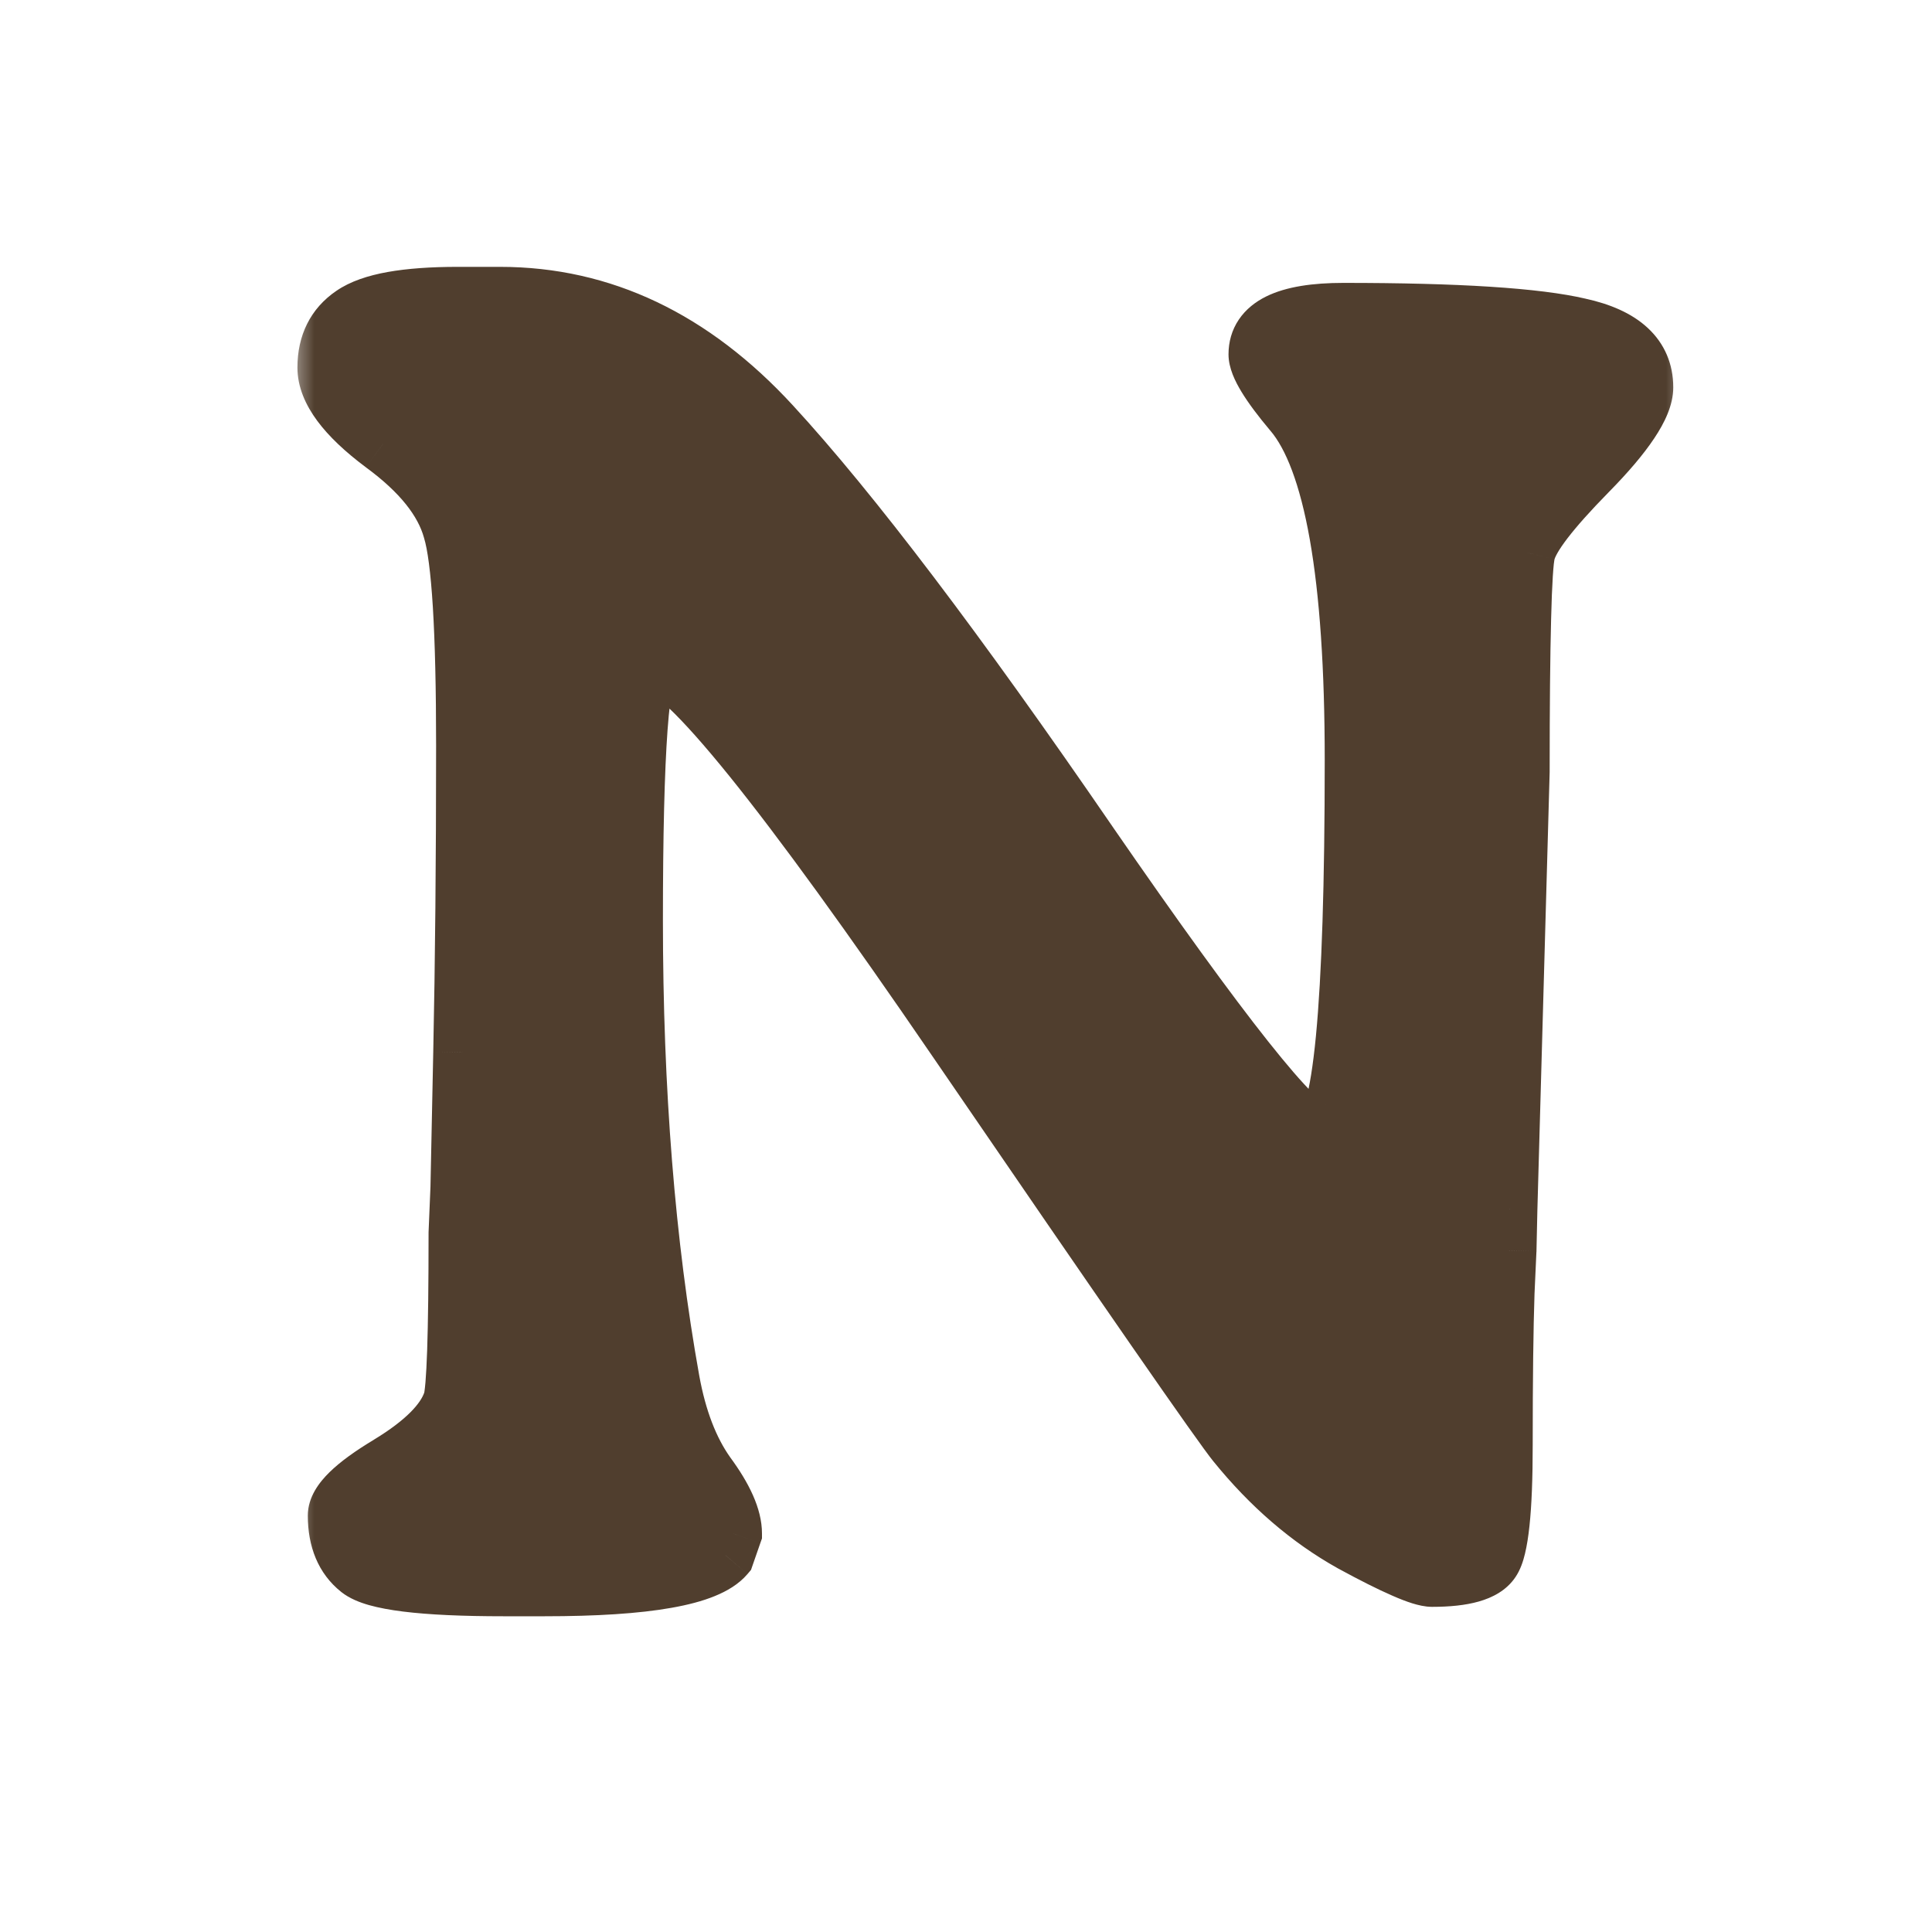
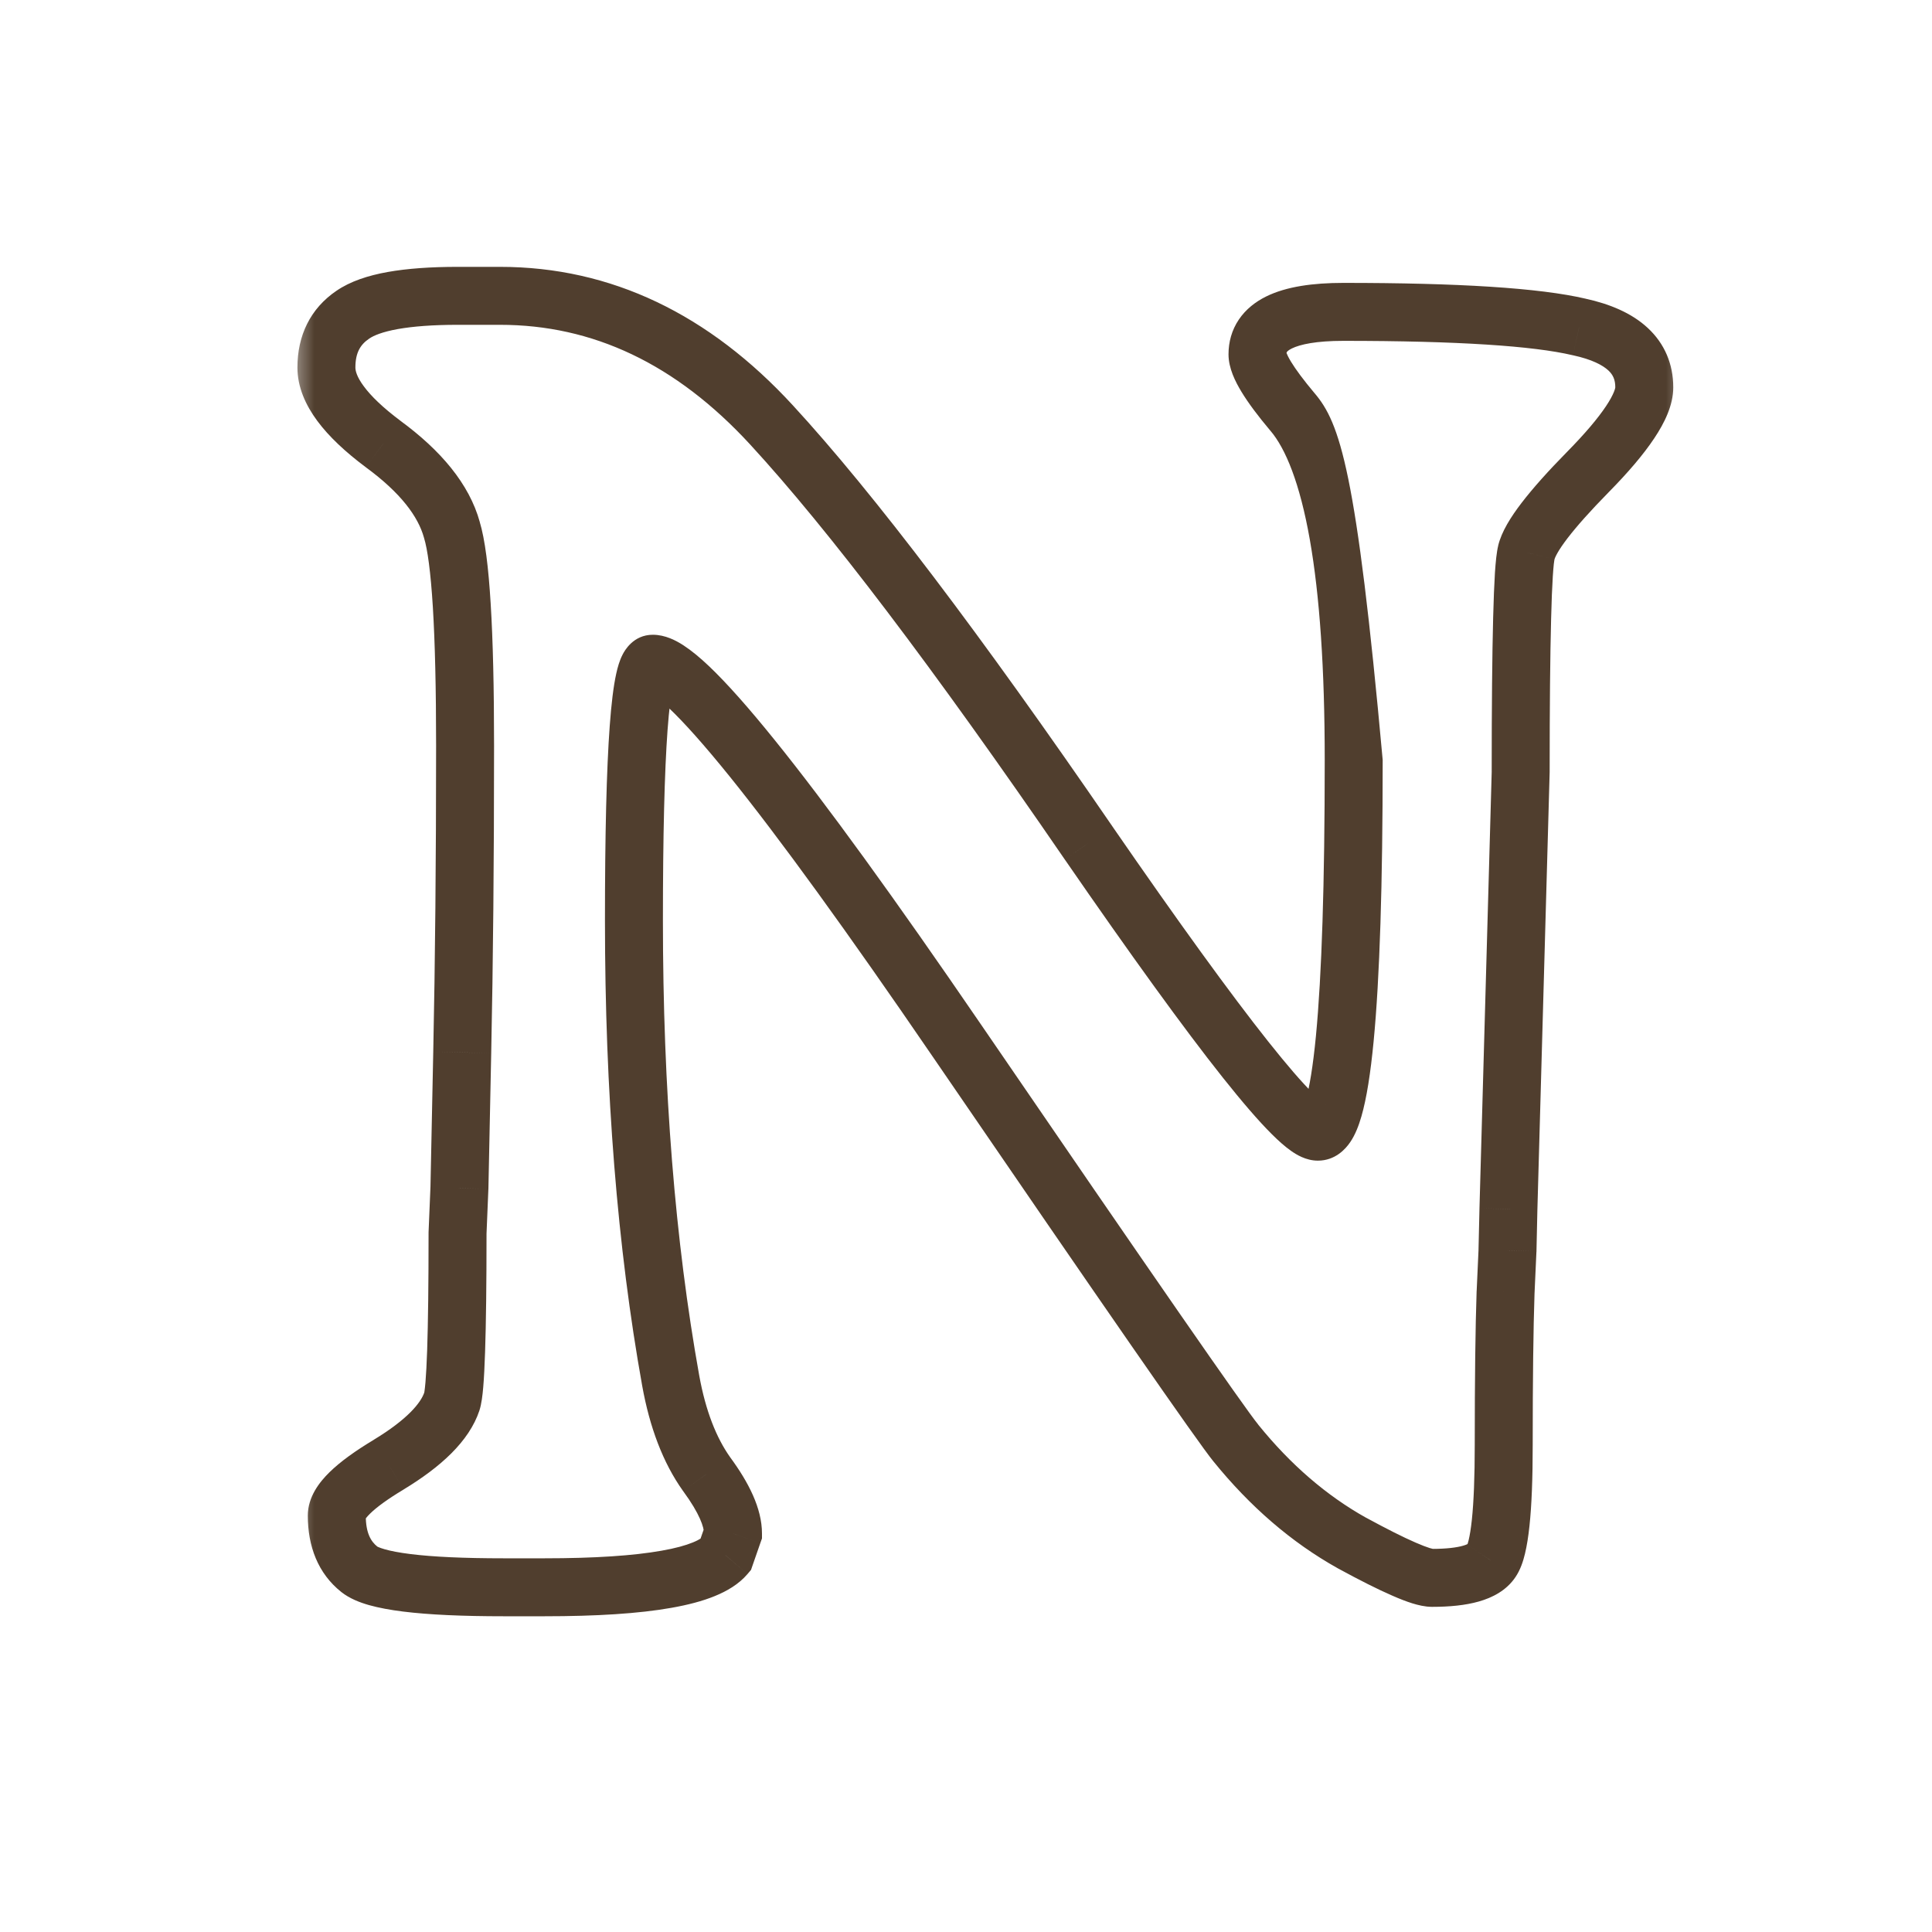
<svg xmlns="http://www.w3.org/2000/svg" width="40" height="40" viewBox="0 0 40 40" fill="none">
  <mask id="path-1-outside-1_364_160" maskUnits="userSpaceOnUse" x="6" y="5" width="29" height="29" fill="black">
    <rect fill="white" x="6" y="5" width="29" height="29" />
-     <path d="M31.172 26.75C31.146 27.492 31.133 28.547 31.133 29.914C31.133 31.268 31.048 32.069 30.879 32.316C30.723 32.551 30.312 32.668 29.648 32.668C29.427 32.668 28.874 32.427 27.988 31.945C27.103 31.451 26.302 30.76 25.586 29.875C25.287 29.51 23.359 26.73 19.805 21.535C16.25 16.34 14.154 13.742 13.516 13.742C13.255 13.742 13.125 15.513 13.125 19.055C13.125 22.583 13.379 25.76 13.887 28.586C14.03 29.38 14.277 30.025 14.629 30.52C14.993 31.014 15.176 31.424 15.176 31.75L15.02 32.199C14.642 32.642 13.392 32.863 11.27 32.863H10.43C8.75 32.863 7.754 32.74 7.441 32.492C7.129 32.245 6.973 31.874 6.973 31.379C6.973 31.105 7.331 30.754 8.047 30.324C8.776 29.881 9.212 29.445 9.355 29.016C9.434 28.781 9.473 27.622 9.473 25.539L9.512 24.602L9.57 21.789C9.609 19.927 9.629 17.811 9.629 15.441C9.629 13.059 9.538 11.568 9.355 10.969C9.186 10.357 8.711 9.764 7.93 9.191C7.148 8.605 6.758 8.078 6.758 7.609C6.758 7.128 6.94 6.763 7.305 6.516C7.682 6.255 8.405 6.125 9.473 6.125H10.352C12.461 6.125 14.336 7.017 15.977 8.801C17.617 10.585 19.805 13.469 22.539 17.453C25.287 21.438 26.869 23.43 27.285 23.43C27.78 23.43 28.027 20.865 28.027 15.734C28.027 11.919 27.604 9.517 26.758 8.527C26.276 7.954 26.035 7.557 26.035 7.336C26.035 6.75 26.628 6.457 27.812 6.457C30.182 6.457 31.81 6.561 32.695 6.77C33.594 6.965 34.043 7.382 34.043 8.02C34.043 8.397 33.652 8.983 32.871 9.777C32.103 10.559 31.68 11.112 31.602 11.438C31.523 11.75 31.484 13.26 31.484 15.969L31.23 25.031L31.211 25.891L31.172 26.75Z" />
  </mask>
-   <path d="M31.172 26.75C31.146 27.492 31.133 28.547 31.133 29.914C31.133 31.268 31.048 32.069 30.879 32.316C30.723 32.551 30.312 32.668 29.648 32.668C29.427 32.668 28.874 32.427 27.988 31.945C27.103 31.451 26.302 30.76 25.586 29.875C25.287 29.51 23.359 26.73 19.805 21.535C16.25 16.34 14.154 13.742 13.516 13.742C13.255 13.742 13.125 15.513 13.125 19.055C13.125 22.583 13.379 25.76 13.887 28.586C14.03 29.38 14.277 30.025 14.629 30.52C14.993 31.014 15.176 31.424 15.176 31.75L15.02 32.199C14.642 32.642 13.392 32.863 11.27 32.863H10.43C8.75 32.863 7.754 32.74 7.441 32.492C7.129 32.245 6.973 31.874 6.973 31.379C6.973 31.105 7.331 30.754 8.047 30.324C8.776 29.881 9.212 29.445 9.355 29.016C9.434 28.781 9.473 27.622 9.473 25.539L9.512 24.602L9.57 21.789C9.609 19.927 9.629 17.811 9.629 15.441C9.629 13.059 9.538 11.568 9.355 10.969C9.186 10.357 8.711 9.764 7.93 9.191C7.148 8.605 6.758 8.078 6.758 7.609C6.758 7.128 6.94 6.763 7.305 6.516C7.682 6.255 8.405 6.125 9.473 6.125H10.352C12.461 6.125 14.336 7.017 15.977 8.801C17.617 10.585 19.805 13.469 22.539 17.453C25.287 21.438 26.869 23.43 27.285 23.43C27.78 23.43 28.027 20.865 28.027 15.734C28.027 11.919 27.604 9.517 26.758 8.527C26.276 7.954 26.035 7.557 26.035 7.336C26.035 6.75 26.628 6.457 27.812 6.457C30.182 6.457 31.81 6.561 32.695 6.77C33.594 6.965 34.043 7.382 34.043 8.02C34.043 8.397 33.652 8.983 32.871 9.777C32.103 10.559 31.68 11.112 31.602 11.438C31.523 11.75 31.484 13.26 31.484 15.969L31.23 25.031L31.211 25.891L31.172 26.75Z" fill="#503E2E" />
-   <path d="M31.172 26.75L30.573 26.723L30.572 26.729L31.172 26.75ZM30.879 32.316L30.384 31.978L30.38 31.984L30.879 32.316ZM27.988 31.945L27.696 32.469L27.701 32.472L27.988 31.945ZM25.586 29.875L26.052 29.498L26.05 29.494L25.586 29.875ZM13.887 28.586L13.296 28.692L13.296 28.692L13.887 28.586ZM14.629 30.52L14.14 30.867L14.146 30.875L14.629 30.52ZM15.176 31.75L15.742 31.947L15.776 31.851V31.75H15.176ZM15.02 32.199L15.476 32.589L15.549 32.503L15.586 32.396L15.02 32.199ZM8.047 30.324L8.356 30.839L8.358 30.837L8.047 30.324ZM9.473 25.539L8.873 25.514L8.873 25.527V25.539H9.473ZM9.512 24.602L10.111 24.627L10.112 24.614L9.512 24.602ZM9.57 21.789L8.97 21.776L8.97 21.777L9.57 21.789ZM9.355 10.969L8.777 11.129L8.779 11.136L8.781 11.143L9.355 10.969ZM7.93 9.191L7.57 9.671L7.575 9.675L7.93 9.191ZM7.305 6.516L7.642 7.012L7.645 7.01L7.305 6.516ZM22.539 17.453L22.044 17.793L22.045 17.794L22.539 17.453ZM26.758 8.527L26.299 8.914L26.302 8.917L26.758 8.527ZM32.695 6.77L32.558 7.354L32.568 7.356L32.695 6.77ZM32.871 9.777L32.443 9.357L32.443 9.357L32.871 9.777ZM31.602 11.438L32.184 11.583L32.185 11.578L31.602 11.438ZM31.484 15.969L32.084 15.986L32.084 15.977V15.969H31.484ZM31.23 25.031L30.631 25.014L30.631 25.018L31.23 25.031ZM31.211 25.891L31.811 25.918L31.811 25.904L31.211 25.891ZM30.572 26.729C30.546 27.482 30.533 28.545 30.533 29.914H31.733C31.733 28.549 31.746 27.503 31.771 26.771L30.572 26.729ZM30.533 29.914C30.533 30.582 30.512 31.097 30.473 31.467C30.453 31.653 30.43 31.79 30.407 31.886C30.381 31.993 30.364 32.006 30.384 31.978L31.374 32.655C31.478 32.503 31.536 32.323 31.573 32.168C31.613 32.002 31.643 31.808 31.666 31.593C31.712 31.163 31.733 30.6 31.733 29.914H30.533ZM30.38 31.984C30.412 31.935 30.425 31.964 30.289 32.003C30.159 32.04 29.952 32.068 29.648 32.068V33.268C30.009 33.268 30.339 33.237 30.619 33.157C30.893 33.079 31.189 32.933 31.378 32.649L30.38 31.984ZM29.648 32.068C29.684 32.068 29.677 32.074 29.598 32.05C29.53 32.029 29.434 31.992 29.307 31.937C29.053 31.827 28.711 31.655 28.275 31.418L27.701 32.472C28.151 32.717 28.528 32.907 28.828 33.037C28.978 33.103 29.117 33.157 29.242 33.196C29.357 33.231 29.502 33.268 29.648 33.268V32.068ZM28.281 31.422C27.47 30.968 26.726 30.331 26.052 29.498L25.119 30.252C25.878 31.19 26.736 31.933 27.696 32.469L28.281 31.422ZM26.05 29.494C25.772 29.156 23.869 26.413 20.3 21.196L19.309 21.874C22.85 27.048 24.801 29.864 25.122 30.256L26.05 29.494ZM20.3 21.196C18.52 18.595 17.097 16.631 16.033 15.314C15.503 14.657 15.051 14.146 14.681 13.794C14.497 13.619 14.318 13.47 14.149 13.36C13.999 13.263 13.774 13.142 13.516 13.142V14.342C13.416 14.342 13.397 14.303 13.497 14.367C13.579 14.421 13.697 14.515 13.854 14.664C14.168 14.962 14.581 15.425 15.1 16.067C16.133 17.347 17.535 19.28 19.309 21.874L20.3 21.196ZM13.516 13.142C13.11 13.142 12.929 13.476 12.891 13.551C12.826 13.675 12.787 13.818 12.759 13.945C12.7 14.21 12.657 14.577 12.624 15.026C12.557 15.934 12.525 17.281 12.525 19.055H13.725C13.725 17.287 13.758 15.977 13.821 15.114C13.853 14.679 13.891 14.381 13.931 14.204C13.951 14.109 13.965 14.086 13.958 14.1C13.954 14.107 13.929 14.155 13.871 14.207C13.807 14.266 13.685 14.342 13.516 14.342V13.142ZM12.525 19.055C12.525 22.611 12.781 25.825 13.296 28.692L14.477 28.48C13.977 25.696 13.725 22.555 13.725 19.055H12.525ZM13.296 28.692C13.45 29.546 13.723 30.281 14.14 30.867L15.118 30.172C14.832 29.769 14.61 29.214 14.477 28.48L13.296 28.692ZM14.146 30.875C14.492 31.346 14.576 31.624 14.576 31.75H15.776C15.776 31.225 15.495 30.683 15.112 30.164L14.146 30.875ZM14.609 31.553L14.453 32.002L15.586 32.396L15.742 31.947L14.609 31.553ZM14.563 31.81C14.555 31.82 14.502 31.87 14.346 31.934C14.195 31.996 13.982 32.056 13.694 32.106C13.119 32.208 12.316 32.263 11.27 32.263V33.463C12.346 33.463 13.229 33.408 13.903 33.288C14.241 33.228 14.543 33.15 14.799 33.045C15.05 32.943 15.296 32.8 15.476 32.589L14.563 31.81ZM11.27 32.263H10.43V33.463H11.27V32.263ZM10.43 32.263C9.601 32.263 8.959 32.233 8.497 32.175C8.265 32.146 8.092 32.112 7.968 32.077C7.834 32.039 7.801 32.012 7.814 32.022L7.069 32.963C7.238 33.096 7.447 33.177 7.64 33.232C7.844 33.289 8.082 33.333 8.349 33.366C8.882 33.432 9.579 33.463 10.43 33.463V32.263ZM7.814 32.022C7.679 31.915 7.573 31.739 7.573 31.379H6.373C6.373 32.008 6.578 32.574 7.069 32.963L7.814 32.022ZM7.573 31.379C7.573 31.494 7.51 31.487 7.662 31.338C7.792 31.21 8.015 31.043 8.356 30.839L7.738 29.81C7.363 30.035 7.048 30.259 6.821 30.482C6.614 30.685 6.373 30.99 6.373 31.379H7.573ZM8.358 30.837C9.115 30.378 9.711 29.846 9.925 29.205L8.786 28.826C8.713 29.044 8.437 29.386 7.735 29.811L8.358 30.837ZM9.925 29.205C9.97 29.068 9.991 28.882 10.005 28.717C10.021 28.528 10.033 28.285 10.043 27.991C10.063 27.401 10.073 26.583 10.073 25.539H8.873C8.873 26.578 8.863 27.381 8.844 27.951C8.834 28.236 8.822 28.456 8.809 28.616C8.793 28.8 8.78 28.846 8.786 28.826L9.925 29.205ZM10.072 25.564L10.111 24.627L8.912 24.577L8.873 25.514L10.072 25.564ZM10.112 24.614L10.17 21.802L8.97 21.777L8.912 24.589L10.112 24.614ZM10.17 21.802C10.209 19.934 10.229 17.814 10.229 15.441H9.029C9.029 17.808 9.009 19.92 8.97 21.776L10.17 21.802ZM10.229 15.441C10.229 14.244 10.206 13.262 10.159 12.499C10.114 11.754 10.043 11.168 9.929 10.794L8.781 11.143C8.85 11.368 8.916 11.828 8.962 12.573C9.006 13.301 9.029 14.256 9.029 15.441H10.229ZM9.934 10.809C9.714 10.014 9.12 9.32 8.285 8.708L7.575 9.675C8.302 10.208 8.658 10.699 8.777 11.129L9.934 10.809ZM8.29 8.711C7.925 8.438 7.681 8.2 7.533 7.999C7.384 7.799 7.358 7.673 7.358 7.609H6.158C6.158 8.015 6.327 8.387 6.569 8.714C6.811 9.041 7.153 9.359 7.57 9.671L8.29 8.711ZM7.358 7.609C7.358 7.305 7.459 7.136 7.642 7.012L6.968 6.019C6.421 6.39 6.158 6.951 6.158 7.609H7.358ZM7.645 7.01C7.734 6.948 7.914 6.871 8.236 6.813C8.551 6.757 8.96 6.725 9.473 6.725V5.525C8.918 5.525 8.432 5.559 8.023 5.632C7.623 5.704 7.253 5.823 6.964 6.022L7.645 7.01ZM9.473 6.725H10.352V5.525H9.473V6.725ZM10.352 6.725C12.268 6.725 13.989 7.526 15.535 9.207L16.418 8.395C14.683 6.507 12.654 5.525 10.352 5.525V6.725ZM15.535 9.207C17.146 10.958 19.314 13.813 22.044 17.793L23.034 17.114C20.296 13.124 18.089 10.211 16.418 8.395L15.535 9.207ZM22.045 17.794C23.421 19.789 24.512 21.297 25.316 22.309C25.717 22.813 26.056 23.208 26.331 23.481C26.467 23.617 26.601 23.737 26.729 23.827C26.83 23.898 27.033 24.03 27.285 24.03V22.83C27.433 22.83 27.496 22.899 27.419 22.846C27.371 22.811 27.291 22.745 27.178 22.631C26.952 22.407 26.647 22.054 26.256 21.562C25.478 20.582 24.405 19.102 23.033 17.113L22.045 17.794ZM27.285 24.03C27.64 24.03 27.856 23.794 27.956 23.645C28.062 23.489 28.133 23.299 28.186 23.116C28.295 22.74 28.376 22.214 28.439 21.564C28.566 20.251 28.627 18.304 28.627 15.734H27.427C27.427 18.295 27.365 20.195 27.245 21.448C27.184 22.08 27.11 22.516 27.034 22.782C27.015 22.846 26.998 22.894 26.984 22.928C26.969 22.963 26.961 22.976 26.962 22.974C26.962 22.973 26.983 22.941 27.034 22.906C27.091 22.867 27.178 22.83 27.285 22.83V24.03ZM28.627 15.734C28.627 13.809 28.521 12.216 28.301 10.967C28.084 9.738 27.744 8.758 27.214 8.137L26.302 8.917C26.617 9.286 26.912 10.002 27.119 11.175C27.322 12.329 27.427 13.845 27.427 15.734H28.627ZM27.217 8.141C26.986 7.866 26.827 7.65 26.729 7.489C26.615 7.301 26.635 7.269 26.635 7.336H25.435C25.435 7.624 25.576 7.901 25.703 8.111C25.846 8.347 26.048 8.616 26.299 8.914L27.217 8.141ZM26.635 7.336C26.635 7.296 26.643 7.287 26.644 7.287C26.647 7.282 26.668 7.253 26.745 7.215C26.917 7.13 27.25 7.057 27.812 7.057V5.857C27.19 5.857 26.634 5.931 26.213 6.139C25.995 6.247 25.794 6.401 25.649 6.616C25.501 6.835 25.435 7.083 25.435 7.336H26.635ZM27.812 7.057C30.187 7.057 31.749 7.163 32.558 7.354L32.833 6.185C31.871 5.959 30.178 5.857 27.812 5.857V7.057ZM32.568 7.356C32.961 7.441 33.182 7.561 33.298 7.668C33.395 7.758 33.443 7.86 33.443 8.02H34.643C34.643 7.541 34.467 7.116 34.114 6.789C33.781 6.48 33.328 6.293 32.823 6.183L32.568 7.356ZM33.443 8.02C33.443 8.013 33.444 8.042 33.414 8.116C33.384 8.189 33.333 8.286 33.251 8.409C33.085 8.658 32.821 8.973 32.443 9.357L33.299 10.198C33.703 9.788 34.025 9.412 34.249 9.075C34.462 8.756 34.643 8.391 34.643 8.02H33.443ZM32.443 9.357C32.05 9.756 31.734 10.11 31.501 10.414C31.282 10.7 31.088 11.005 31.018 11.297L32.185 11.578C32.185 11.578 32.186 11.575 32.188 11.568C32.19 11.562 32.193 11.553 32.198 11.542C32.208 11.518 32.224 11.487 32.246 11.448C32.291 11.368 32.359 11.267 32.454 11.143C32.645 10.894 32.924 10.58 33.299 10.198L32.443 9.357ZM31.02 11.292C30.985 11.431 30.966 11.637 30.951 11.858C30.936 12.097 30.924 12.408 30.914 12.789C30.894 13.552 30.884 14.613 30.884 15.969H32.084C32.084 14.616 32.094 13.568 32.114 12.82C32.123 12.446 32.135 12.152 32.149 11.935C32.156 11.826 32.163 11.741 32.17 11.677C32.178 11.608 32.184 11.582 32.184 11.583L31.02 11.292ZM30.885 15.952L30.631 25.014L31.83 25.048L32.084 15.986L30.885 15.952ZM30.631 25.018L30.611 25.877L31.811 25.904L31.83 25.045L30.631 25.018ZM30.612 25.863L30.573 26.723L31.771 26.777L31.81 25.918L30.612 25.863Z" fill="#503E2E" mask="url(#path-1-outside-1_364_160)" />
+   <path d="M31.172 26.75L30.573 26.723L30.572 26.729L31.172 26.75ZM30.879 32.316L30.384 31.978L30.38 31.984L30.879 32.316ZM27.988 31.945L27.696 32.469L27.701 32.472L27.988 31.945ZM25.586 29.875L26.052 29.498L26.05 29.494L25.586 29.875ZM13.887 28.586L13.296 28.692L13.296 28.692L13.887 28.586ZM14.629 30.52L14.14 30.867L14.146 30.875L14.629 30.52ZM15.176 31.75L15.742 31.947L15.776 31.851V31.75H15.176ZM15.02 32.199L15.476 32.589L15.549 32.503L15.586 32.396L15.02 32.199ZM8.047 30.324L8.356 30.839L8.358 30.837L8.047 30.324ZM9.473 25.539L8.873 25.514L8.873 25.527V25.539H9.473ZM9.512 24.602L10.111 24.627L10.112 24.614L9.512 24.602ZM9.57 21.789L8.97 21.776L8.97 21.777L9.57 21.789ZM9.355 10.969L8.777 11.129L8.779 11.136L8.781 11.143L9.355 10.969ZM7.93 9.191L7.57 9.671L7.575 9.675L7.93 9.191ZM7.305 6.516L7.642 7.012L7.645 7.01L7.305 6.516ZM22.539 17.453L22.044 17.793L22.045 17.794L22.539 17.453ZM26.758 8.527L26.299 8.914L26.302 8.917L26.758 8.527ZM32.695 6.77L32.558 7.354L32.568 7.356L32.695 6.77ZM32.871 9.777L32.443 9.357L32.443 9.357L32.871 9.777ZM31.602 11.438L32.184 11.583L32.185 11.578L31.602 11.438ZM31.484 15.969L32.084 15.986L32.084 15.977V15.969H31.484ZM31.23 25.031L30.631 25.014L30.631 25.018L31.23 25.031ZM31.211 25.891L31.811 25.918L31.811 25.904L31.211 25.891ZM30.572 26.729C30.546 27.482 30.533 28.545 30.533 29.914H31.733C31.733 28.549 31.746 27.503 31.771 26.771L30.572 26.729ZM30.533 29.914C30.533 30.582 30.512 31.097 30.473 31.467C30.453 31.653 30.43 31.79 30.407 31.886C30.381 31.993 30.364 32.006 30.384 31.978L31.374 32.655C31.478 32.503 31.536 32.323 31.573 32.168C31.613 32.002 31.643 31.808 31.666 31.593C31.712 31.163 31.733 30.6 31.733 29.914H30.533ZM30.38 31.984C30.412 31.935 30.425 31.964 30.289 32.003C30.159 32.04 29.952 32.068 29.648 32.068V33.268C30.009 33.268 30.339 33.237 30.619 33.157C30.893 33.079 31.189 32.933 31.378 32.649L30.38 31.984ZM29.648 32.068C29.684 32.068 29.677 32.074 29.598 32.05C29.53 32.029 29.434 31.992 29.307 31.937C29.053 31.827 28.711 31.655 28.275 31.418L27.701 32.472C28.151 32.717 28.528 32.907 28.828 33.037C28.978 33.103 29.117 33.157 29.242 33.196C29.357 33.231 29.502 33.268 29.648 33.268V32.068ZM28.281 31.422C27.47 30.968 26.726 30.331 26.052 29.498L25.119 30.252C25.878 31.19 26.736 31.933 27.696 32.469L28.281 31.422ZM26.05 29.494C25.772 29.156 23.869 26.413 20.3 21.196L19.309 21.874C22.85 27.048 24.801 29.864 25.122 30.256L26.05 29.494ZM20.3 21.196C18.52 18.595 17.097 16.631 16.033 15.314C15.503 14.657 15.051 14.146 14.681 13.794C14.497 13.619 14.318 13.47 14.149 13.36C13.999 13.263 13.774 13.142 13.516 13.142V14.342C13.416 14.342 13.397 14.303 13.497 14.367C13.579 14.421 13.697 14.515 13.854 14.664C14.168 14.962 14.581 15.425 15.1 16.067C16.133 17.347 17.535 19.28 19.309 21.874L20.3 21.196ZM13.516 13.142C13.11 13.142 12.929 13.476 12.891 13.551C12.826 13.675 12.787 13.818 12.759 13.945C12.7 14.21 12.657 14.577 12.624 15.026C12.557 15.934 12.525 17.281 12.525 19.055H13.725C13.725 17.287 13.758 15.977 13.821 15.114C13.853 14.679 13.891 14.381 13.931 14.204C13.951 14.109 13.965 14.086 13.958 14.1C13.954 14.107 13.929 14.155 13.871 14.207C13.807 14.266 13.685 14.342 13.516 14.342V13.142ZM12.525 19.055C12.525 22.611 12.781 25.825 13.296 28.692L14.477 28.48C13.977 25.696 13.725 22.555 13.725 19.055H12.525ZM13.296 28.692C13.45 29.546 13.723 30.281 14.14 30.867L15.118 30.172C14.832 29.769 14.61 29.214 14.477 28.48L13.296 28.692ZM14.146 30.875C14.492 31.346 14.576 31.624 14.576 31.75H15.776C15.776 31.225 15.495 30.683 15.112 30.164L14.146 30.875ZM14.609 31.553L14.453 32.002L15.586 32.396L15.742 31.947L14.609 31.553ZM14.563 31.81C14.555 31.82 14.502 31.87 14.346 31.934C14.195 31.996 13.982 32.056 13.694 32.106C13.119 32.208 12.316 32.263 11.27 32.263V33.463C12.346 33.463 13.229 33.408 13.903 33.288C14.241 33.228 14.543 33.15 14.799 33.045C15.05 32.943 15.296 32.8 15.476 32.589L14.563 31.81ZM11.27 32.263H10.43V33.463H11.27V32.263ZM10.43 32.263C9.601 32.263 8.959 32.233 8.497 32.175C8.265 32.146 8.092 32.112 7.968 32.077C7.834 32.039 7.801 32.012 7.814 32.022L7.069 32.963C7.238 33.096 7.447 33.177 7.64 33.232C7.844 33.289 8.082 33.333 8.349 33.366C8.882 33.432 9.579 33.463 10.43 33.463V32.263ZM7.814 32.022C7.679 31.915 7.573 31.739 7.573 31.379H6.373C6.373 32.008 6.578 32.574 7.069 32.963L7.814 32.022ZM7.573 31.379C7.573 31.494 7.51 31.487 7.662 31.338C7.792 31.21 8.015 31.043 8.356 30.839L7.738 29.81C7.363 30.035 7.048 30.259 6.821 30.482C6.614 30.685 6.373 30.99 6.373 31.379H7.573ZM8.358 30.837C9.115 30.378 9.711 29.846 9.925 29.205L8.786 28.826C8.713 29.044 8.437 29.386 7.735 29.811L8.358 30.837ZM9.925 29.205C9.97 29.068 9.991 28.882 10.005 28.717C10.021 28.528 10.033 28.285 10.043 27.991C10.063 27.401 10.073 26.583 10.073 25.539H8.873C8.873 26.578 8.863 27.381 8.844 27.951C8.834 28.236 8.822 28.456 8.809 28.616C8.793 28.8 8.78 28.846 8.786 28.826L9.925 29.205ZM10.072 25.564L10.111 24.627L8.912 24.577L8.873 25.514L10.072 25.564ZM10.112 24.614L10.17 21.802L8.97 21.777L8.912 24.589L10.112 24.614ZM10.17 21.802C10.209 19.934 10.229 17.814 10.229 15.441H9.029C9.029 17.808 9.009 19.92 8.97 21.776L10.17 21.802ZM10.229 15.441C10.229 14.244 10.206 13.262 10.159 12.499C10.114 11.754 10.043 11.168 9.929 10.794L8.781 11.143C8.85 11.368 8.916 11.828 8.962 12.573C9.006 13.301 9.029 14.256 9.029 15.441H10.229ZM9.934 10.809C9.714 10.014 9.12 9.32 8.285 8.708L7.575 9.675C8.302 10.208 8.658 10.699 8.777 11.129L9.934 10.809ZM8.29 8.711C7.925 8.438 7.681 8.2 7.533 7.999C7.384 7.799 7.358 7.673 7.358 7.609H6.158C6.158 8.015 6.327 8.387 6.569 8.714C6.811 9.041 7.153 9.359 7.57 9.671L8.29 8.711ZM7.358 7.609C7.358 7.305 7.459 7.136 7.642 7.012L6.968 6.019C6.421 6.39 6.158 6.951 6.158 7.609H7.358ZM7.645 7.01C7.734 6.948 7.914 6.871 8.236 6.813C8.551 6.757 8.96 6.725 9.473 6.725V5.525C8.918 5.525 8.432 5.559 8.023 5.632C7.623 5.704 7.253 5.823 6.964 6.022L7.645 7.01ZM9.473 6.725H10.352V5.525H9.473V6.725ZM10.352 6.725C12.268 6.725 13.989 7.526 15.535 9.207L16.418 8.395C14.683 6.507 12.654 5.525 10.352 5.525V6.725ZM15.535 9.207C17.146 10.958 19.314 13.813 22.044 17.793L23.034 17.114C20.296 13.124 18.089 10.211 16.418 8.395L15.535 9.207ZM22.045 17.794C23.421 19.789 24.512 21.297 25.316 22.309C25.717 22.813 26.056 23.208 26.331 23.481C26.467 23.617 26.601 23.737 26.729 23.827C26.83 23.898 27.033 24.03 27.285 24.03V22.83C27.433 22.83 27.496 22.899 27.419 22.846C27.371 22.811 27.291 22.745 27.178 22.631C26.952 22.407 26.647 22.054 26.256 21.562C25.478 20.582 24.405 19.102 23.033 17.113L22.045 17.794ZM27.285 24.03C27.64 24.03 27.856 23.794 27.956 23.645C28.062 23.489 28.133 23.299 28.186 23.116C28.295 22.74 28.376 22.214 28.439 21.564C28.566 20.251 28.627 18.304 28.627 15.734H27.427C27.427 18.295 27.365 20.195 27.245 21.448C27.184 22.08 27.11 22.516 27.034 22.782C27.015 22.846 26.998 22.894 26.984 22.928C26.969 22.963 26.961 22.976 26.962 22.974C26.962 22.973 26.983 22.941 27.034 22.906C27.091 22.867 27.178 22.83 27.285 22.83V24.03ZM28.627 15.734C28.084 9.738 27.744 8.758 27.214 8.137L26.302 8.917C26.617 9.286 26.912 10.002 27.119 11.175C27.322 12.329 27.427 13.845 27.427 15.734H28.627ZM27.217 8.141C26.986 7.866 26.827 7.65 26.729 7.489C26.615 7.301 26.635 7.269 26.635 7.336H25.435C25.435 7.624 25.576 7.901 25.703 8.111C25.846 8.347 26.048 8.616 26.299 8.914L27.217 8.141ZM26.635 7.336C26.635 7.296 26.643 7.287 26.644 7.287C26.647 7.282 26.668 7.253 26.745 7.215C26.917 7.13 27.25 7.057 27.812 7.057V5.857C27.19 5.857 26.634 5.931 26.213 6.139C25.995 6.247 25.794 6.401 25.649 6.616C25.501 6.835 25.435 7.083 25.435 7.336H26.635ZM27.812 7.057C30.187 7.057 31.749 7.163 32.558 7.354L32.833 6.185C31.871 5.959 30.178 5.857 27.812 5.857V7.057ZM32.568 7.356C32.961 7.441 33.182 7.561 33.298 7.668C33.395 7.758 33.443 7.86 33.443 8.02H34.643C34.643 7.541 34.467 7.116 34.114 6.789C33.781 6.48 33.328 6.293 32.823 6.183L32.568 7.356ZM33.443 8.02C33.443 8.013 33.444 8.042 33.414 8.116C33.384 8.189 33.333 8.286 33.251 8.409C33.085 8.658 32.821 8.973 32.443 9.357L33.299 10.198C33.703 9.788 34.025 9.412 34.249 9.075C34.462 8.756 34.643 8.391 34.643 8.02H33.443ZM32.443 9.357C32.05 9.756 31.734 10.11 31.501 10.414C31.282 10.7 31.088 11.005 31.018 11.297L32.185 11.578C32.185 11.578 32.186 11.575 32.188 11.568C32.19 11.562 32.193 11.553 32.198 11.542C32.208 11.518 32.224 11.487 32.246 11.448C32.291 11.368 32.359 11.267 32.454 11.143C32.645 10.894 32.924 10.58 33.299 10.198L32.443 9.357ZM31.02 11.292C30.985 11.431 30.966 11.637 30.951 11.858C30.936 12.097 30.924 12.408 30.914 12.789C30.894 13.552 30.884 14.613 30.884 15.969H32.084C32.084 14.616 32.094 13.568 32.114 12.82C32.123 12.446 32.135 12.152 32.149 11.935C32.156 11.826 32.163 11.741 32.17 11.677C32.178 11.608 32.184 11.582 32.184 11.583L31.02 11.292ZM30.885 15.952L30.631 25.014L31.83 25.048L32.084 15.986L30.885 15.952ZM30.631 25.018L30.611 25.877L31.811 25.904L31.83 25.045L30.631 25.018ZM30.612 25.863L30.573 26.723L31.771 26.777L31.81 25.918L30.612 25.863Z" fill="#503E2E" mask="url(#path-1-outside-1_364_160)" />
</svg>